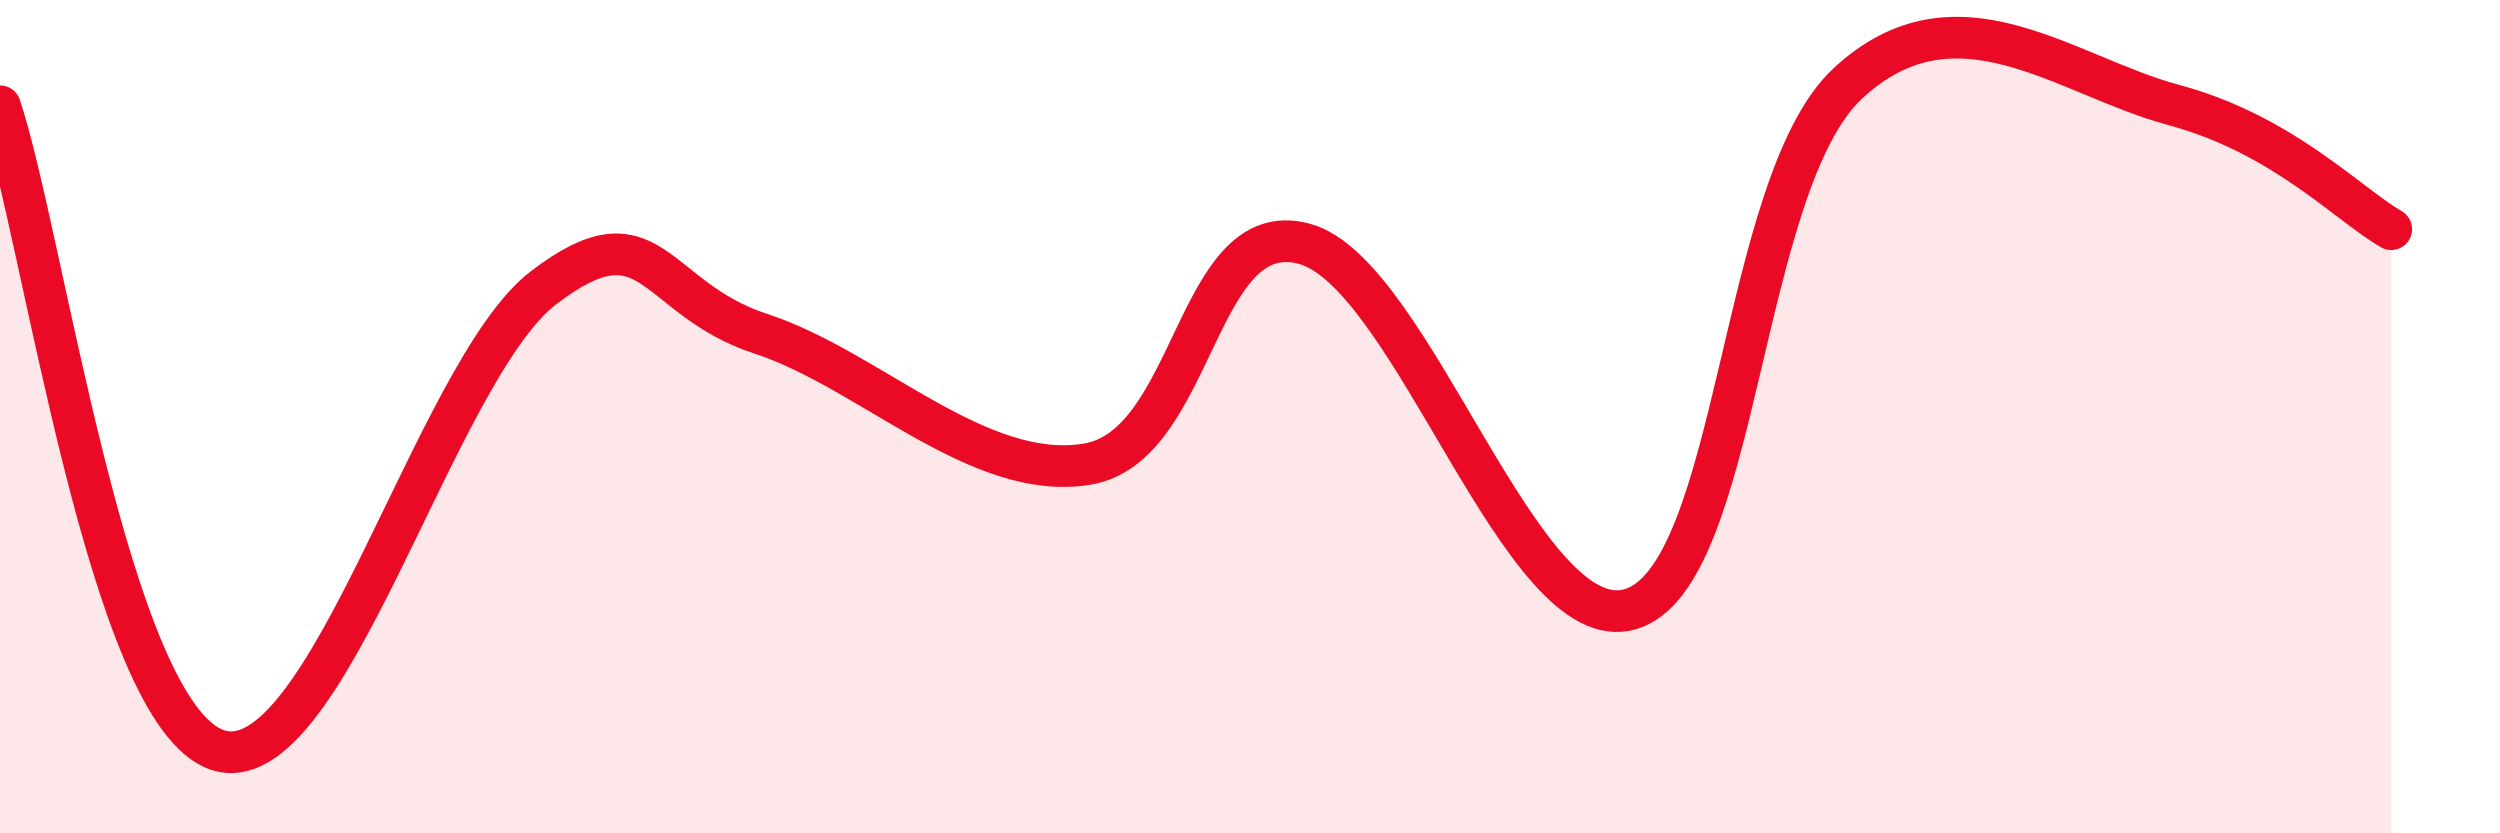
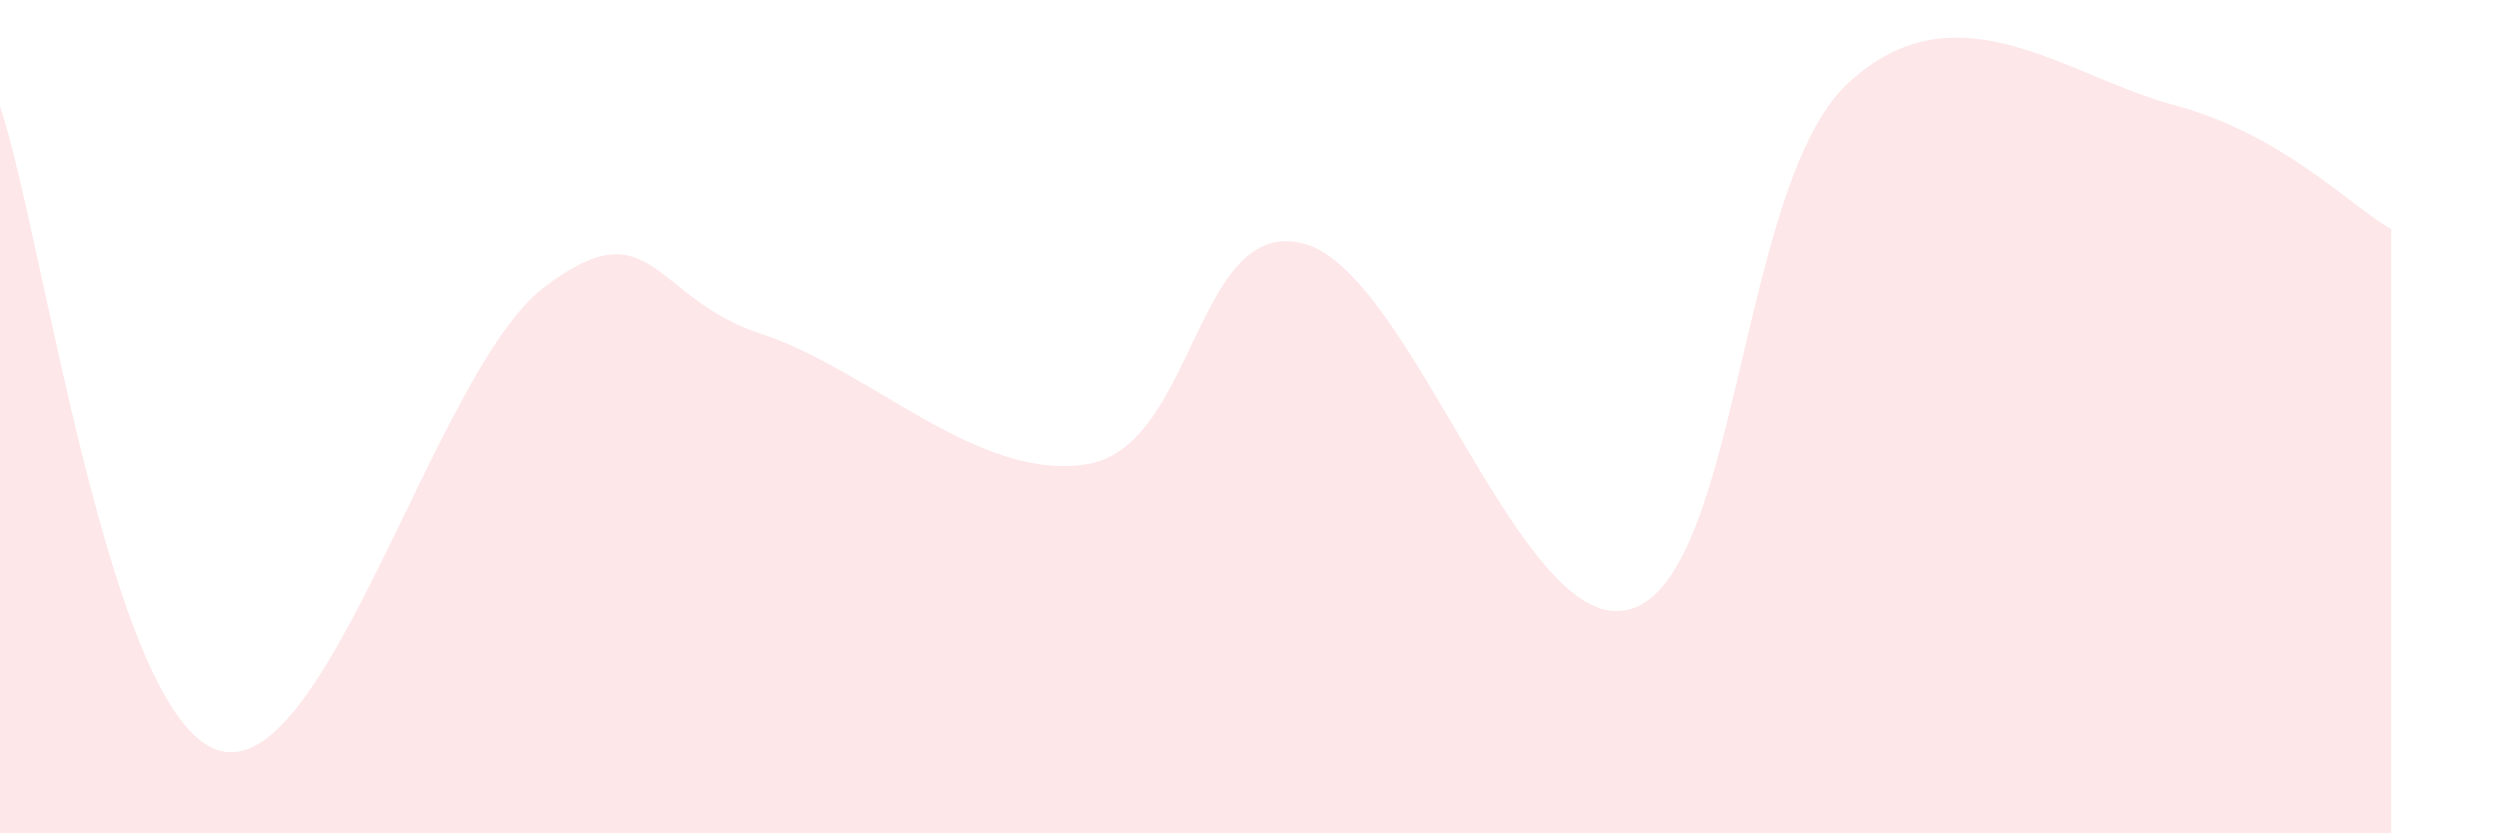
<svg xmlns="http://www.w3.org/2000/svg" width="60" height="20" viewBox="0 0 60 20">
  <path d="M 0,2.55 C 1.04,5.64 2.61,17.13 5.22,18 C 7.83,18.87 10.43,8.91 13.04,6.91 C 15.65,4.91 15.65,7.16 18.26,8.01 C 20.87,8.86 23.48,11.57 26.09,11.14 C 28.7,10.71 28.69,5.15 31.3,5.85 C 33.91,6.55 36.52,15.39 39.13,14.62 C 41.74,13.85 41.74,4.42 44.35,2 C 46.96,-0.42 49.56,1.82 52.17,2.52 C 54.78,3.22 56.35,4.9 57.39,5.5L57.39 20L0 20Z" fill="#EB0A25" opacity="0.1" stroke-linecap="round" stroke-linejoin="round" />
-   <path d="M 0,2.55 C 1.04,5.64 2.61,17.13 5.22,18 C 7.83,18.87 10.43,8.91 13.04,6.91 C 15.65,4.91 15.65,7.16 18.26,8.01 C 20.87,8.86 23.48,11.57 26.09,11.14 C 28.7,10.71 28.69,5.15 31.3,5.85 C 33.91,6.55 36.52,15.39 39.13,14.62 C 41.74,13.85 41.74,4.42 44.35,2 C 46.96,-0.42 49.56,1.82 52.17,2.52 C 54.78,3.22 56.35,4.9 57.39,5.5" stroke="#EB0A25" stroke-width="1" fill="none" stroke-linecap="round" stroke-linejoin="round" />
</svg>